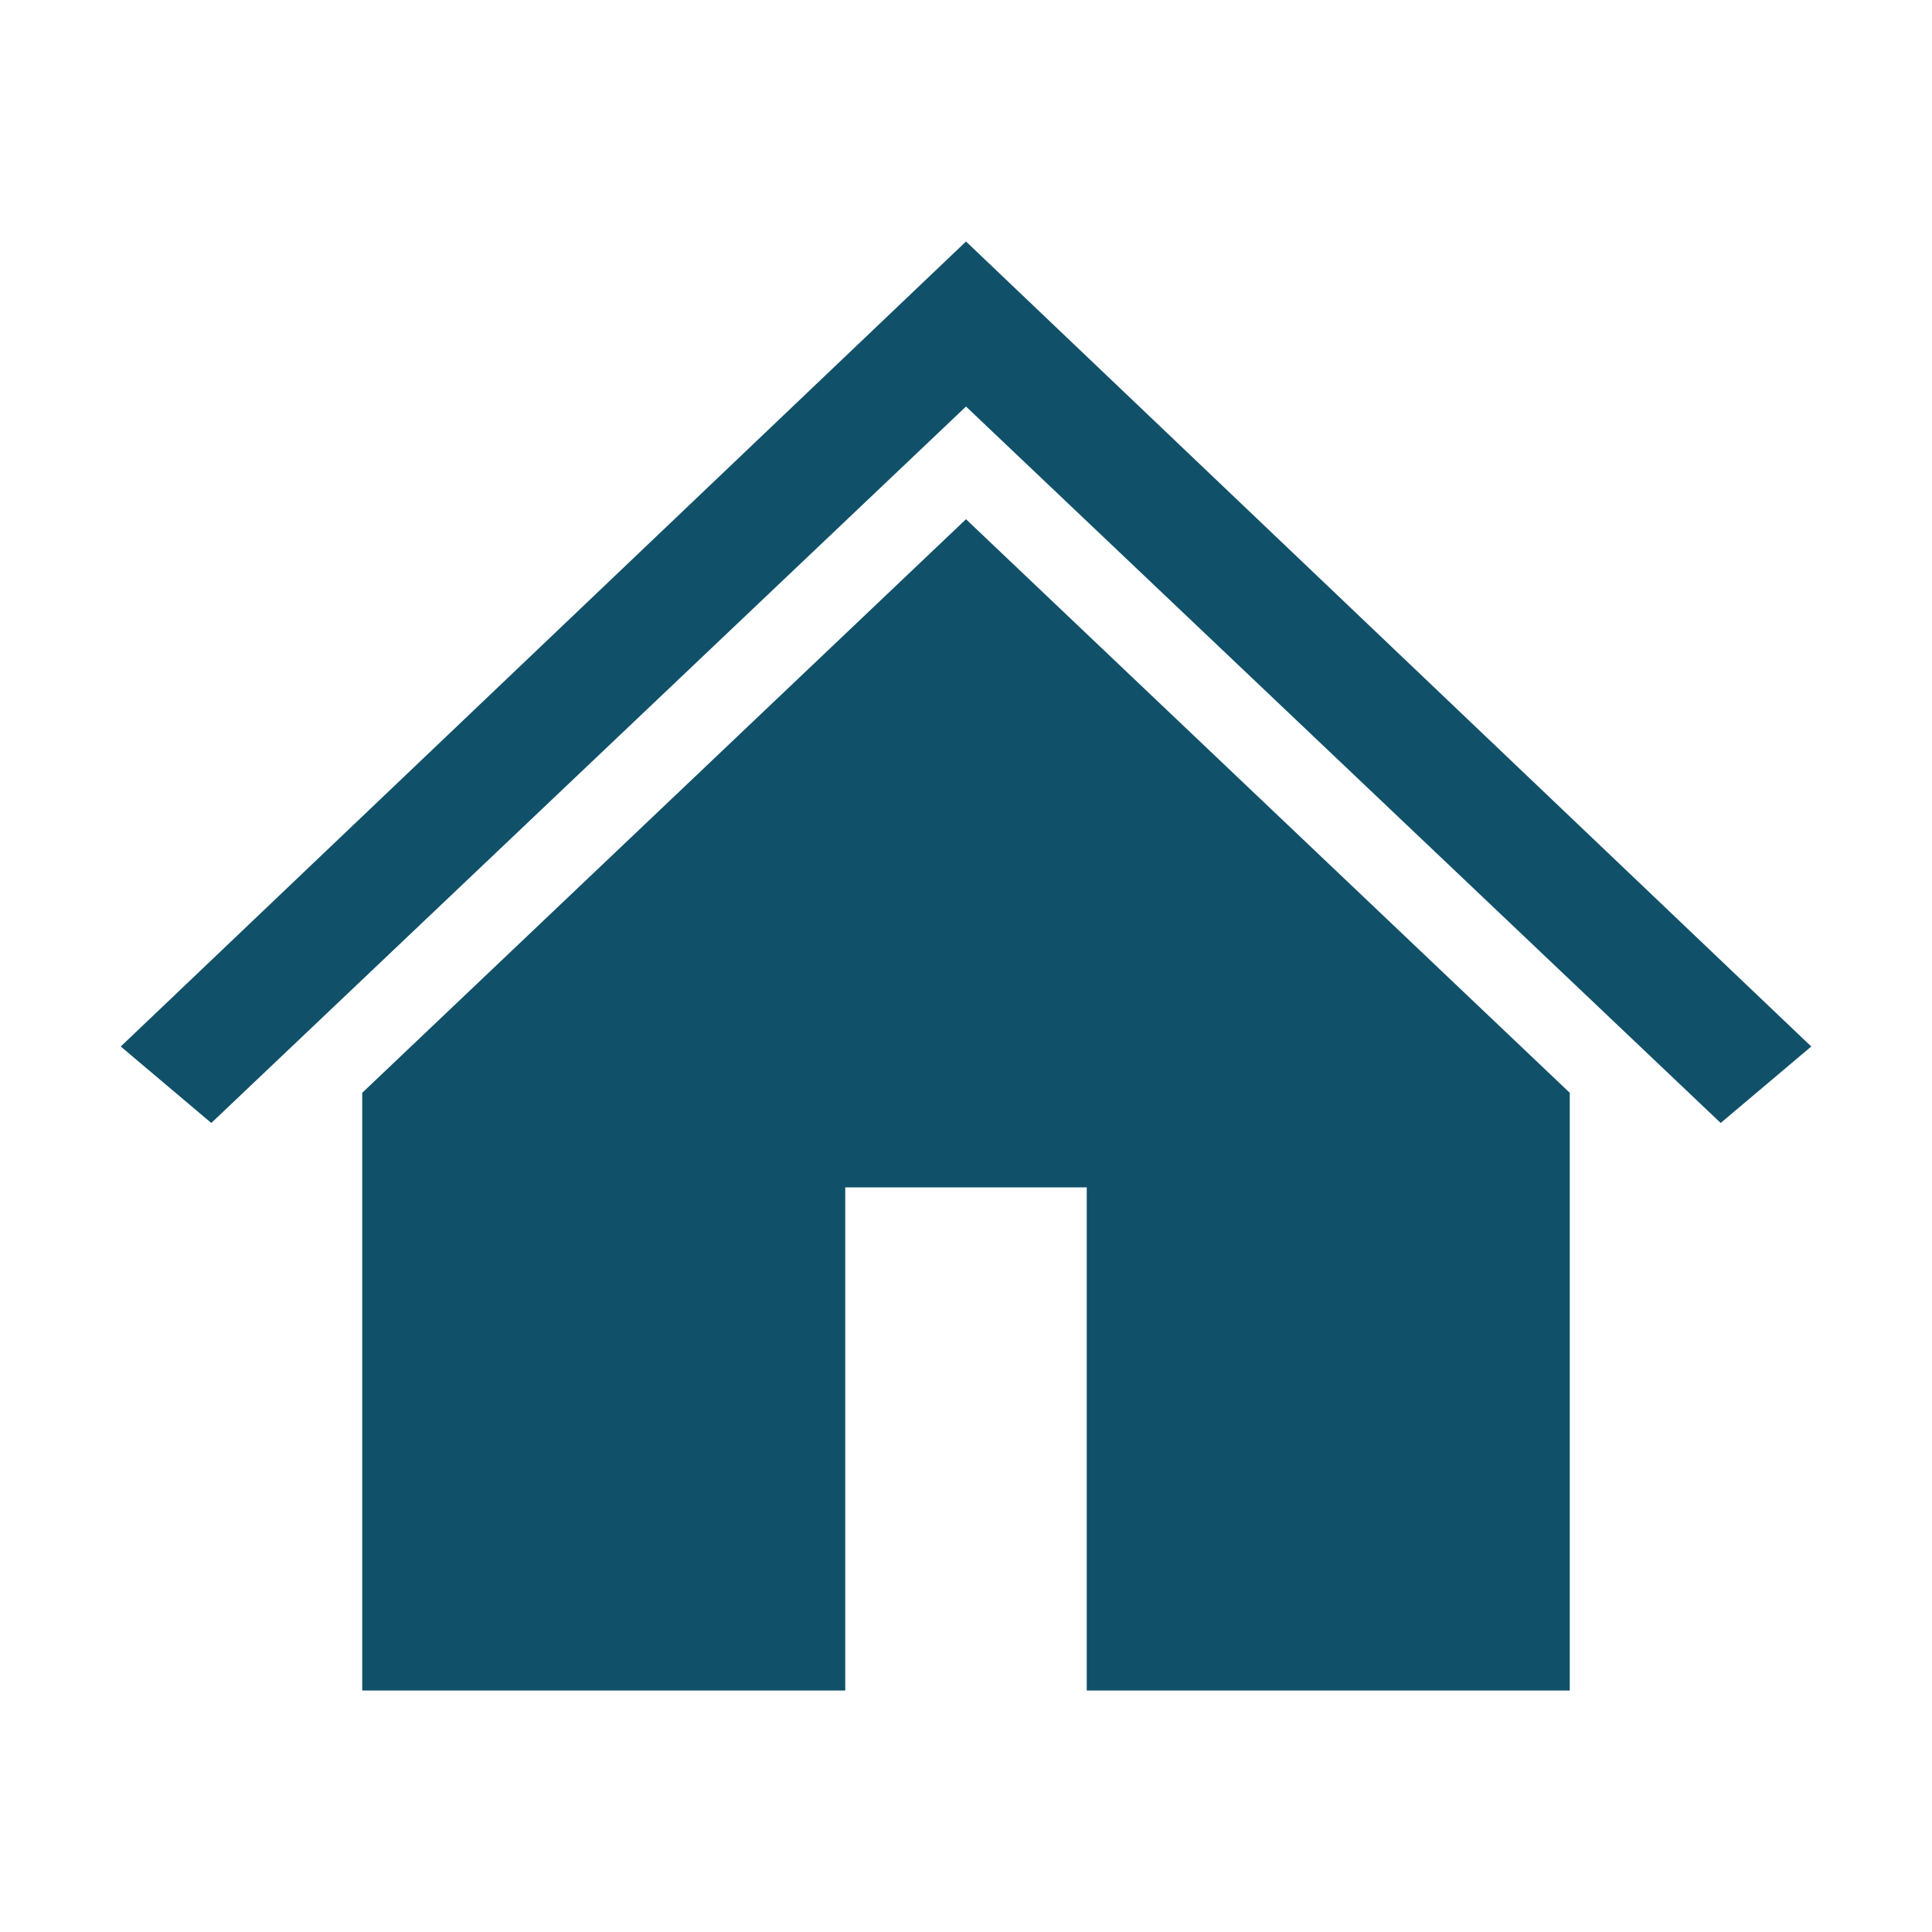
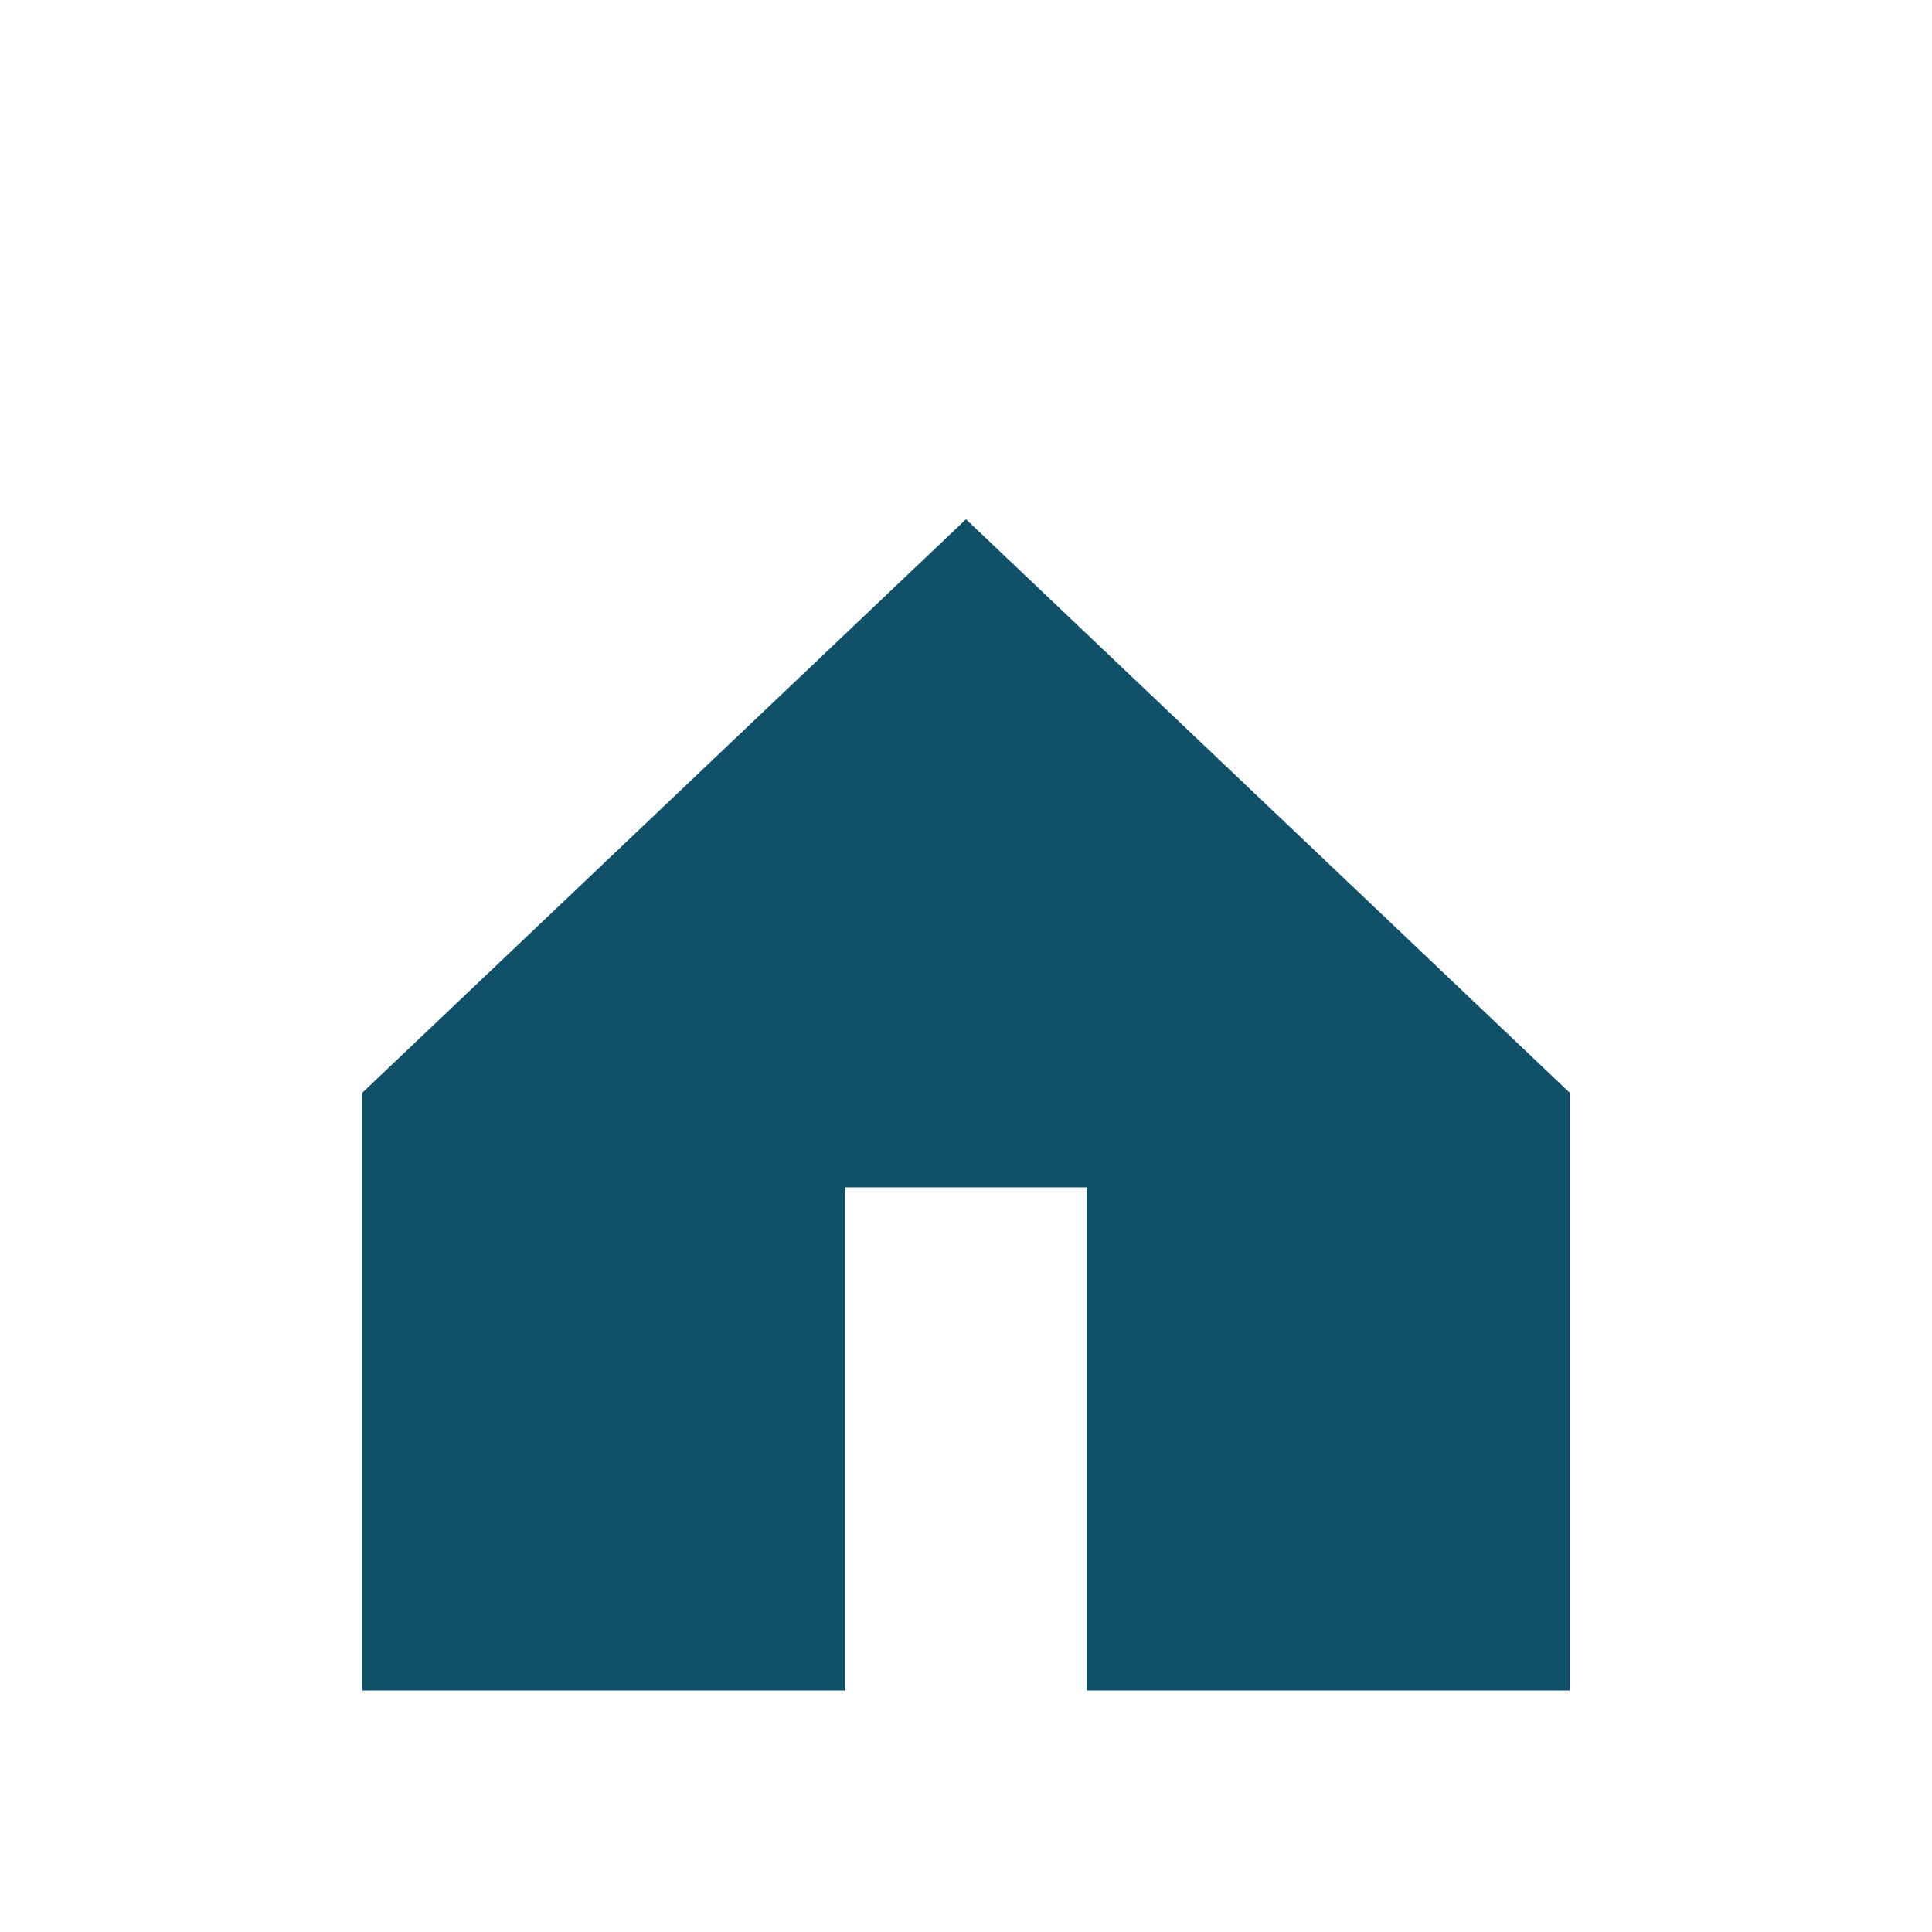
<svg xmlns="http://www.w3.org/2000/svg" width="96" height="96" xml:space="preserve" overflow="hidden">
  <g transform="translate(-64 -457)">
-     <path d="M112 469 112 469 70 509 74.5 512.8 112 477.2 112 477.2 149.5 512.8 154 509Z" fill="#105169" />
    <path d="M82 511.3 82 541 106 541 106 516 118 516 118 541 142 541 142 511.3 112 482.8 82 511.3Z" fill="#105169" />
  </g>
</svg>